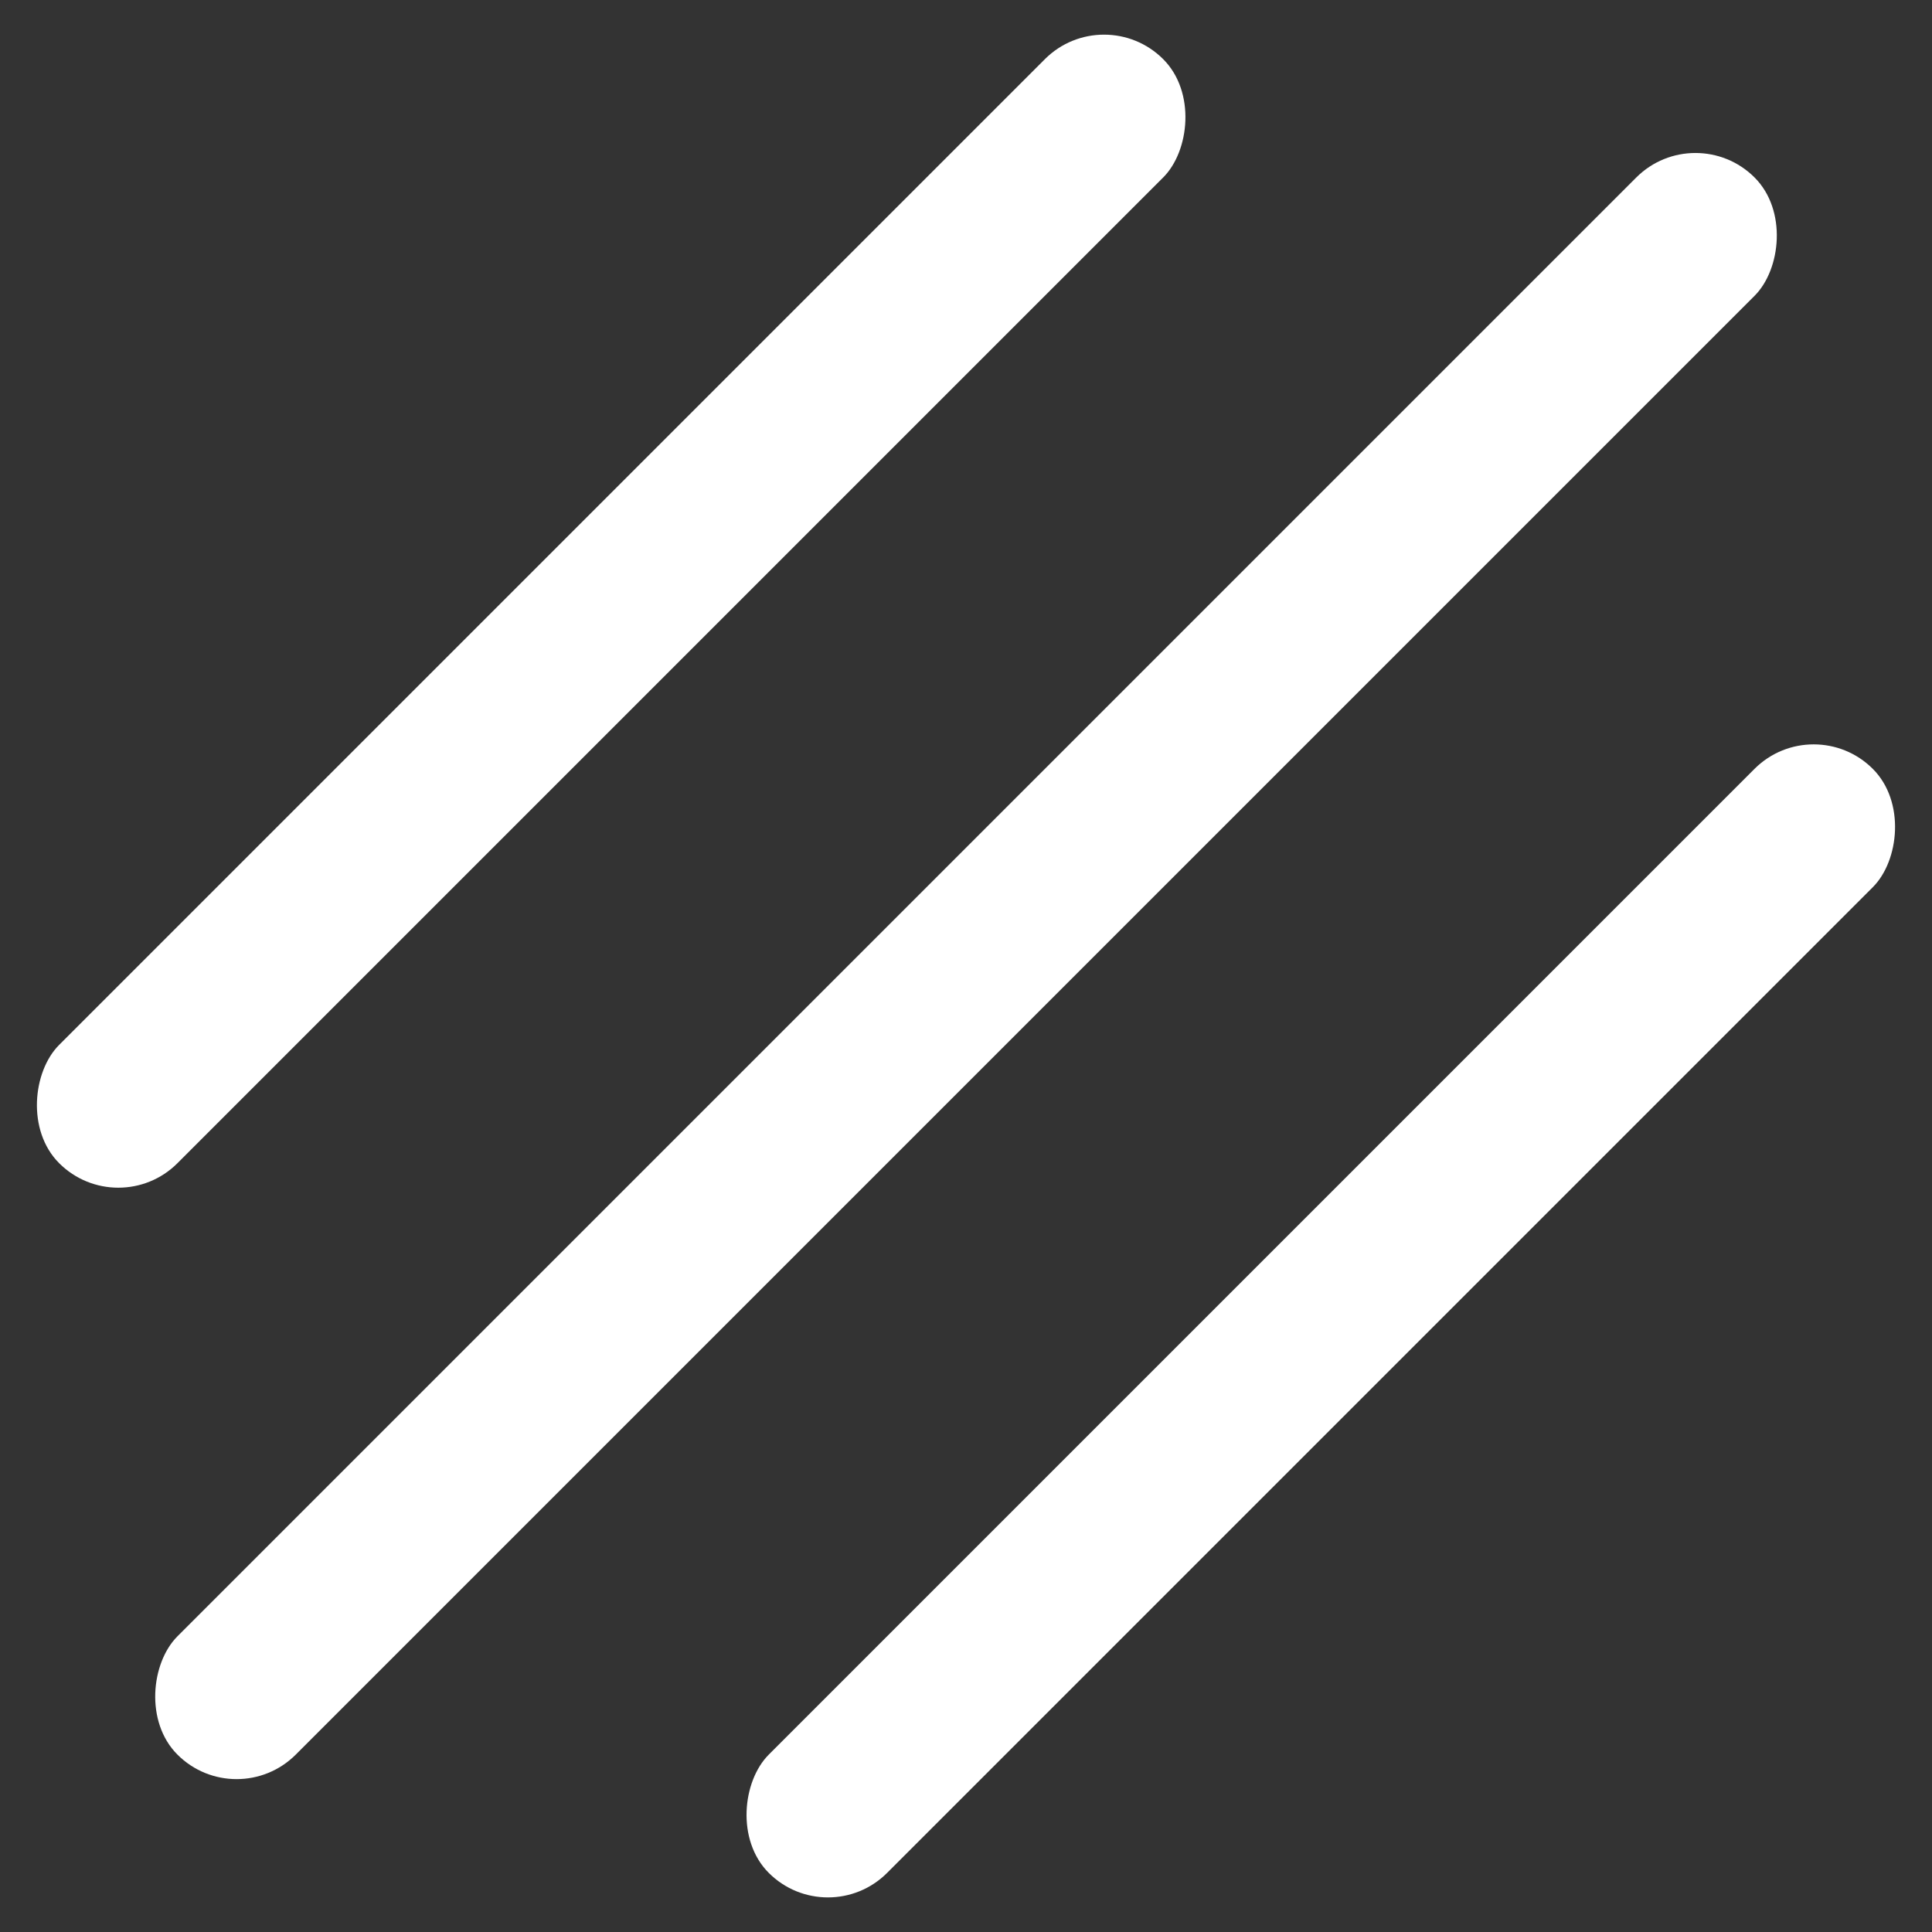
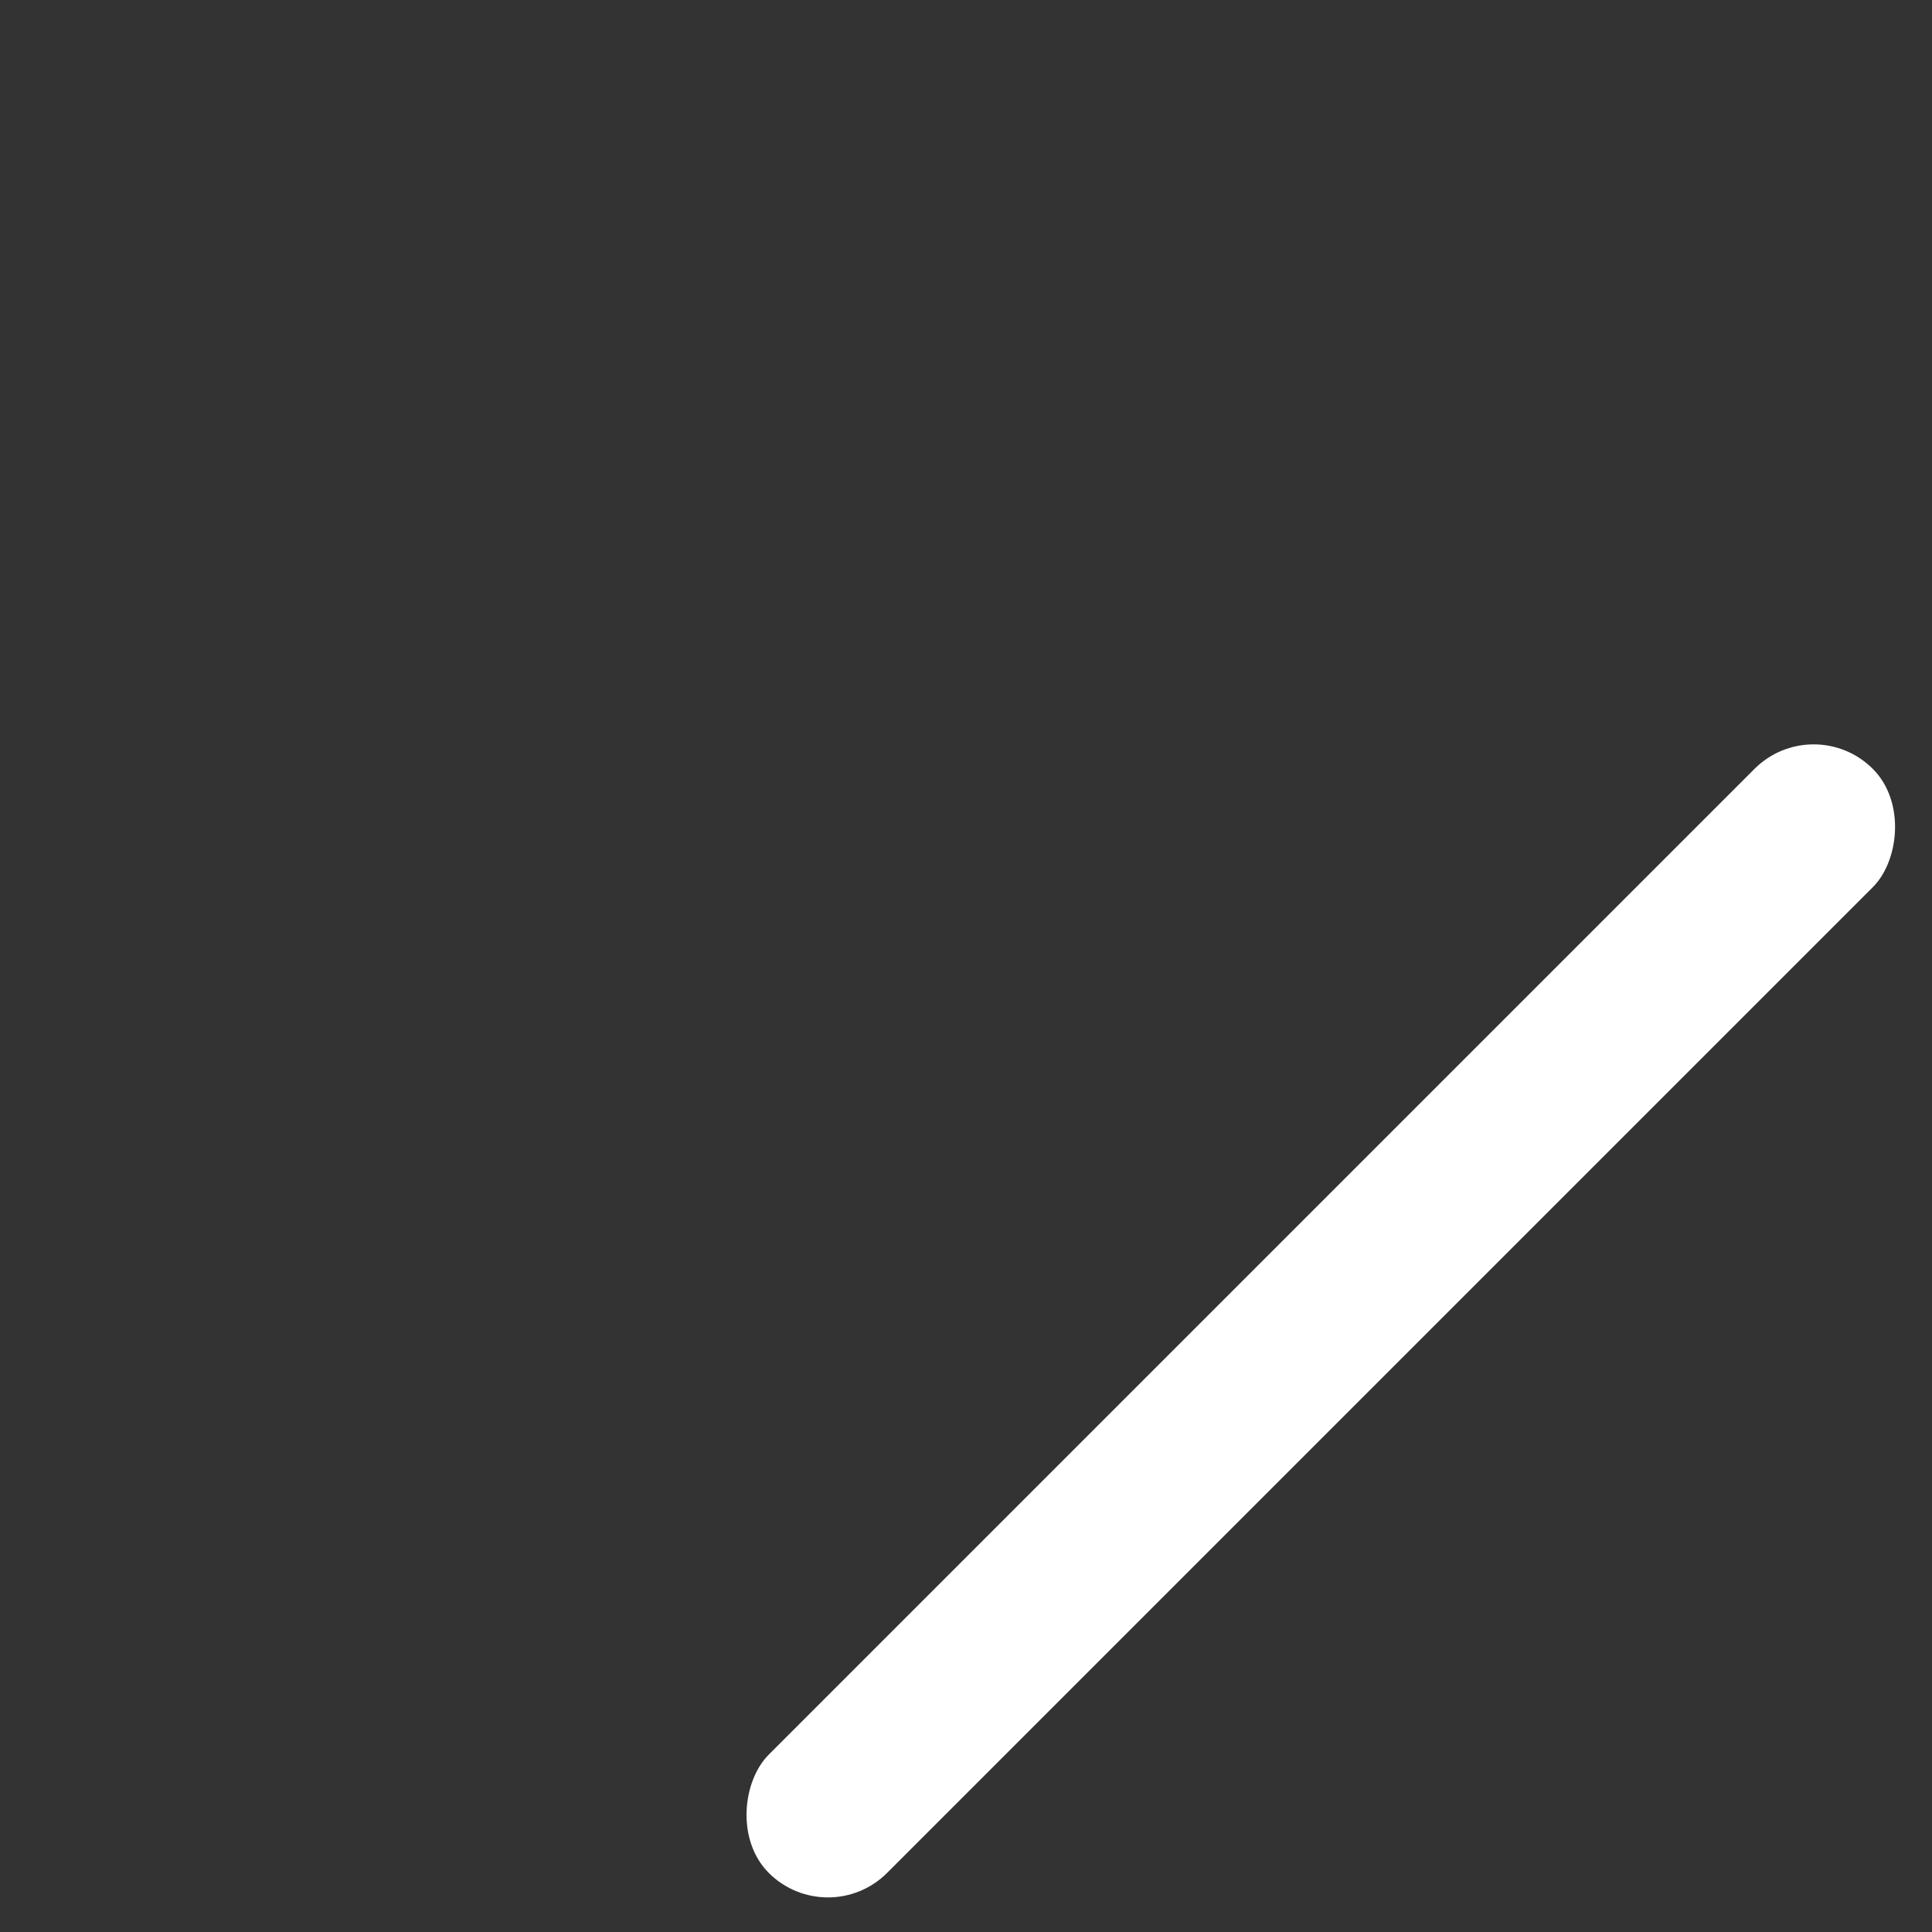
<svg xmlns="http://www.w3.org/2000/svg" width="20" height="20" viewBox="0 0 20 20" fill="none">
  <rect x="0" y="0" width="20" height="20" fill="#333333" stroke="none" />
-   <rect x="17.551" y="1.225" width="1.732" height="23.089" rx="0.866" transform="rotate(45 17.551 1.225)" fill="white" />
  <rect x="18.775" y="7.347" width="1.732" height="16.163" rx="0.866" transform="rotate(45 18.775 7.347)" fill="white" />
-   <rect x="11.429" width="1.732" height="16.163" rx="0.866" transform="rotate(45 11.429 0)" fill="white" />
</svg>